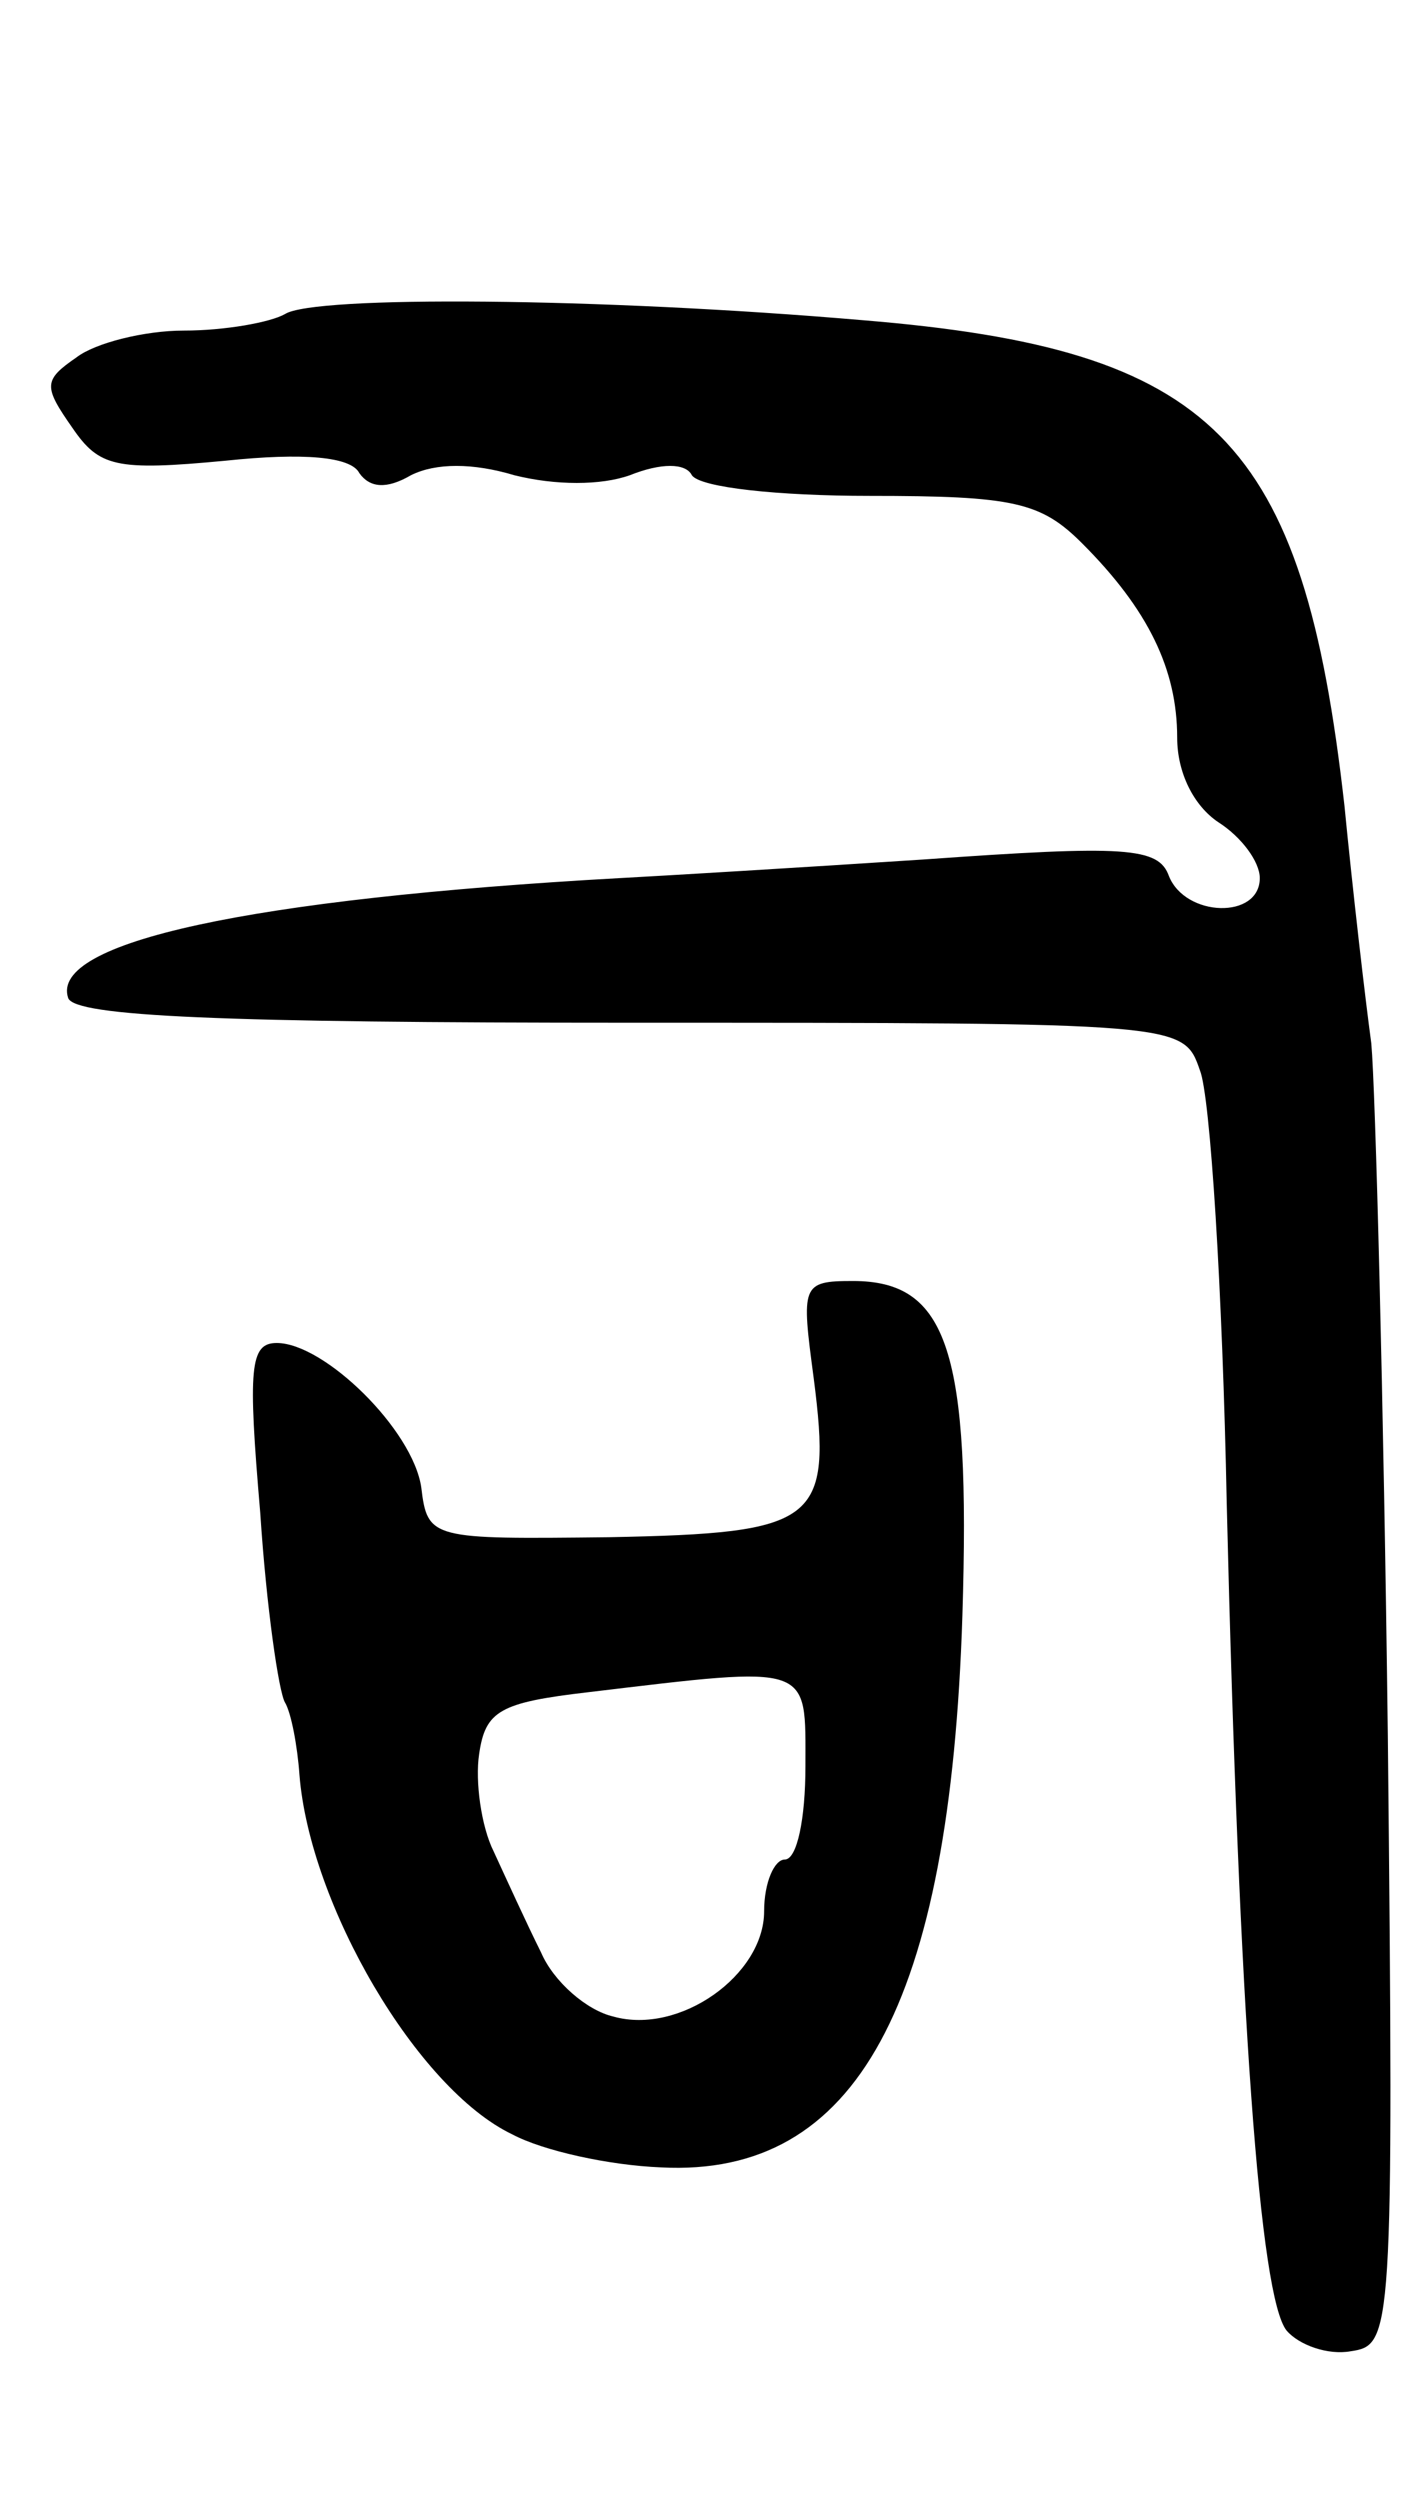
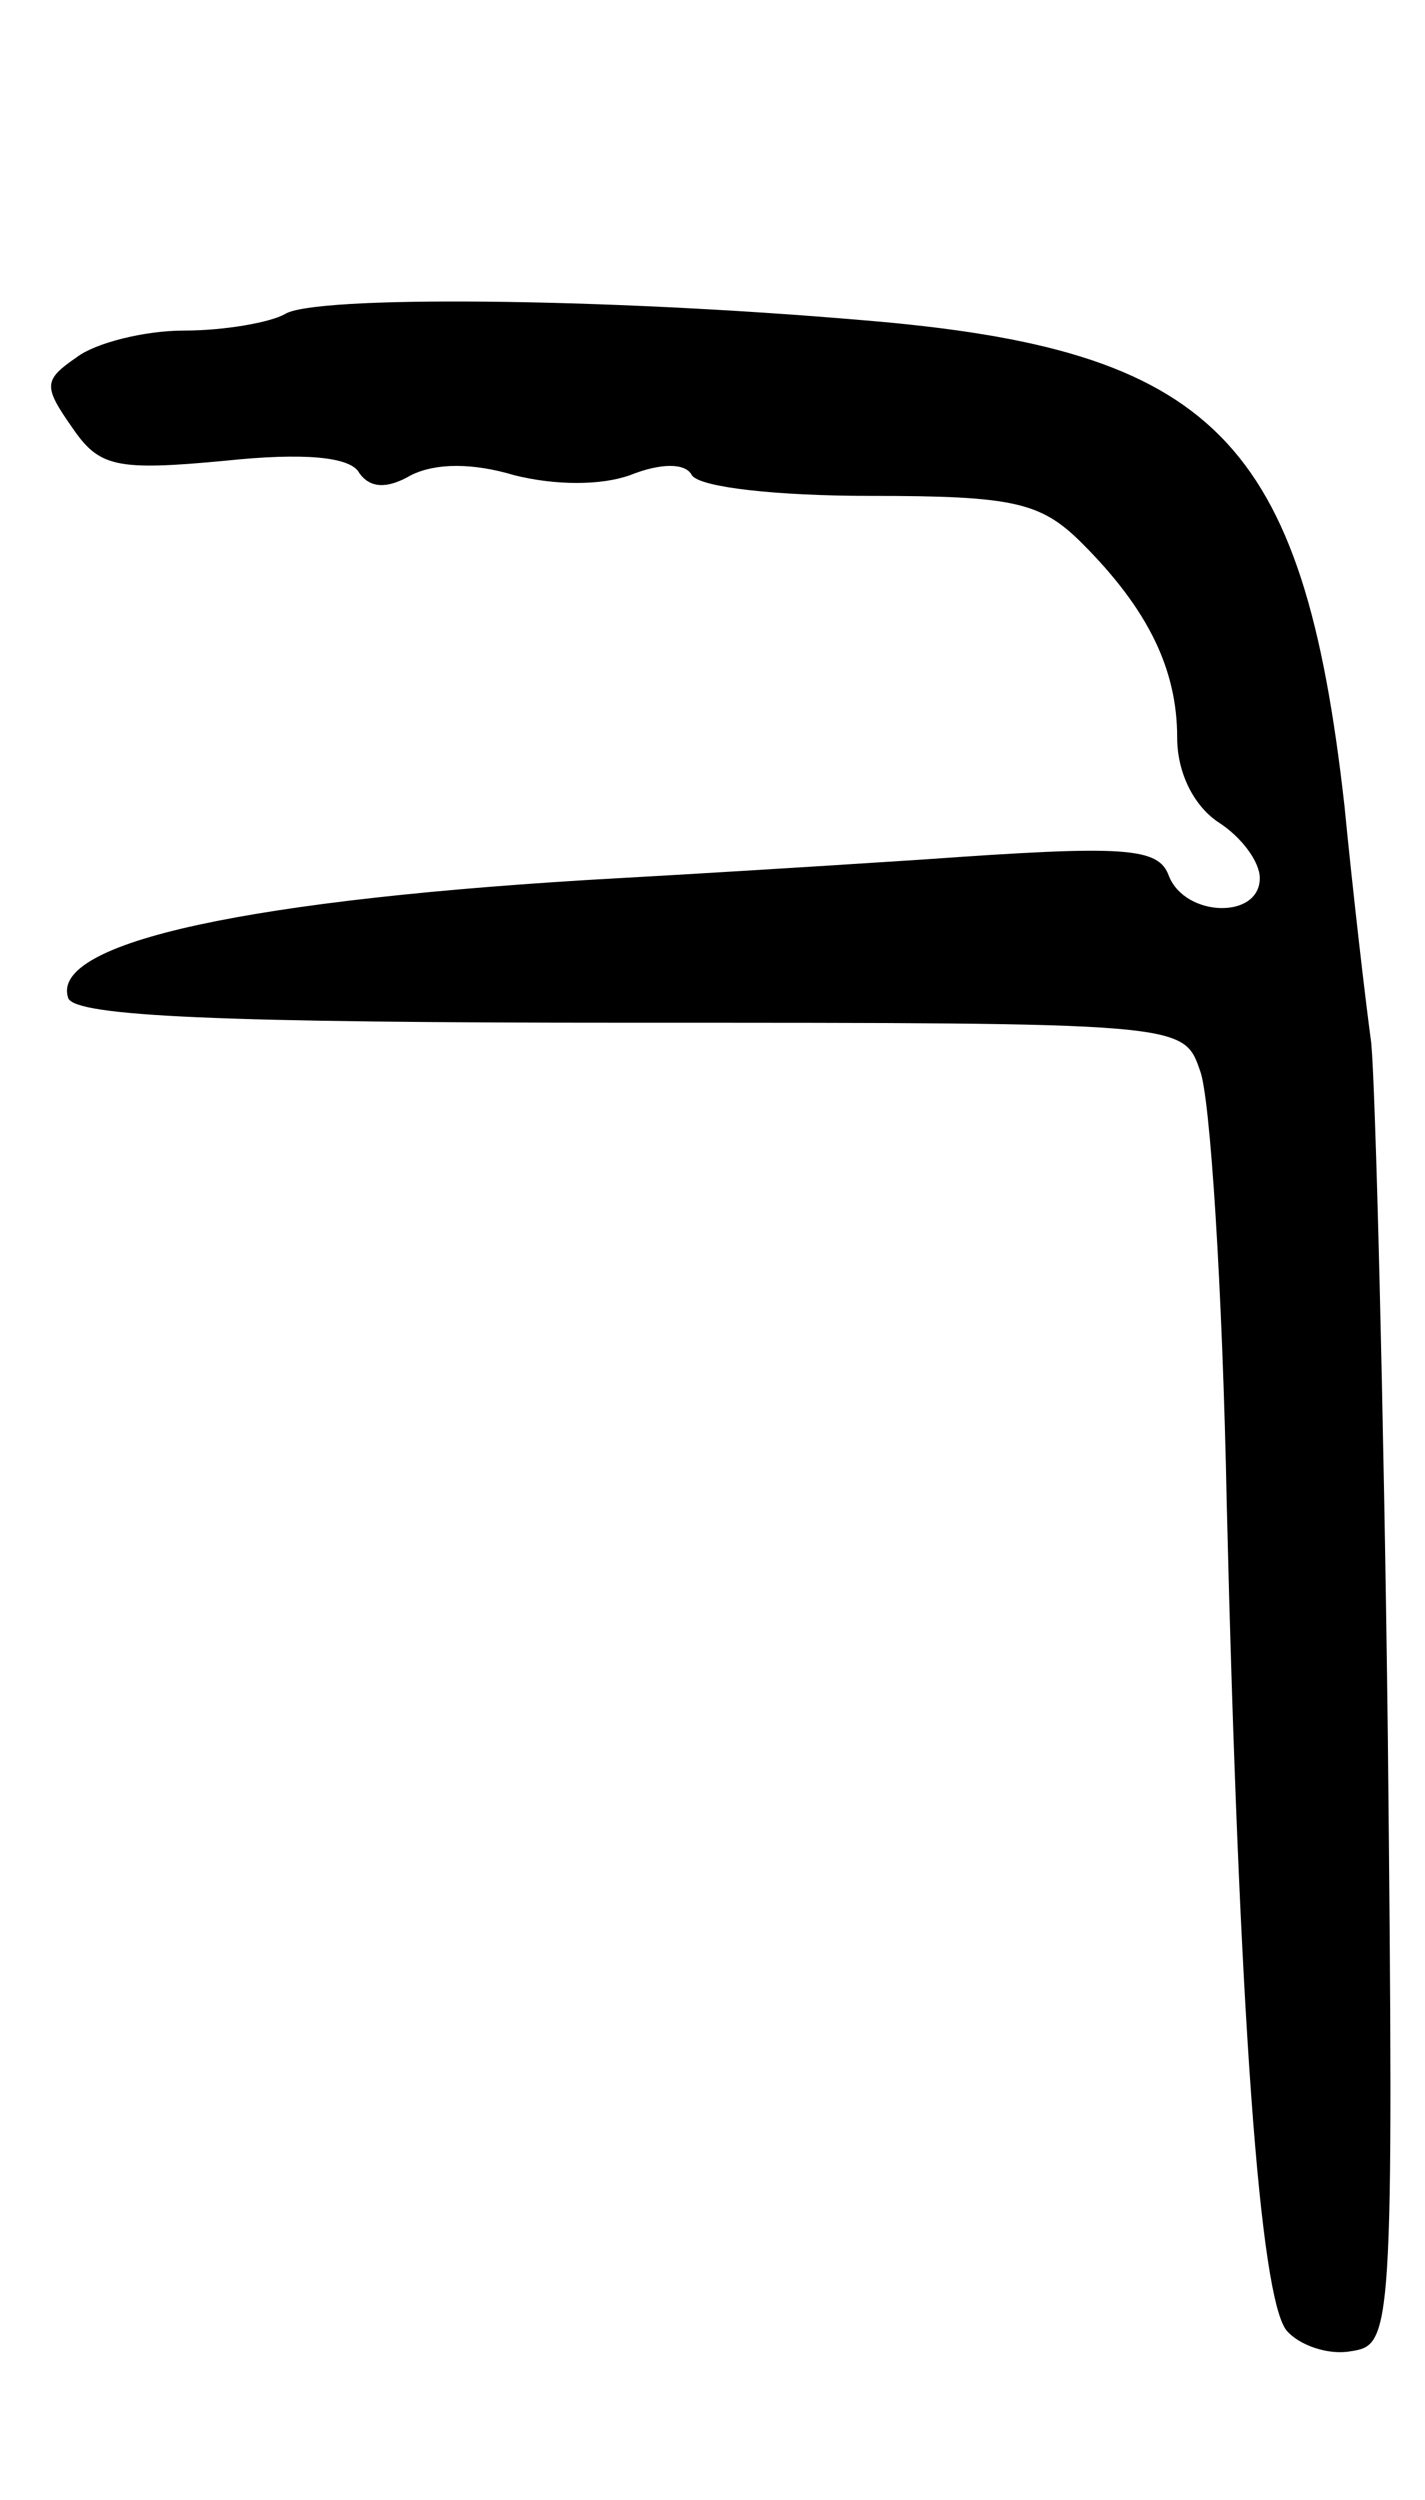
<svg xmlns="http://www.w3.org/2000/svg" version="1.0" width="69" height="121" viewBox="0 0 69 121">
  <g transform="translate(0,121) scale(0.1,-0.1)">
    <path d="M138 1058 c-7 -4 -29 -8 -49 -8 -19 0 -43 -6 -52 -13 -16 -11 -16 -14 -2 -34 13 -19 21 -21 74 -16 38 4 61 2 65 -6 5 -7 13 -8 25 -1 12 6 30 6 50 0 20 -5 42 -5 56 0 15 6 27 6 30 0 4 -6 42 -10 86 -10 70 0 83 -3 103 -23 32 -32 46 -61 46 -94 0 -17 8 -33 20 -41 11 -7 20 -19 20 -27 0 -20 -36 -19 -44 1 -5 14 -21 15 -119 8 -61 -4 -128 -8 -147 -9 -179 -10 -276 -31 -267 -58 3 -9 75 -12 272 -12 268 0 268 0 276 -23 5 -12 11 -107 13 -210 6 -247 16 -384 29 -400 6 -7 20 -12 31 -10 20 3 21 6 18 298 -2 162 -6 313 -8 335 -3 22 -9 74 -13 115 -20 178 -63 221 -233 235 -128 11 -266 12 -280 3z" />
-     <path d="M394 543 c9 -70 2 -75 -99 -77 -86 -1 -88 -1 -91 24 -4 28 -47 70 -70 70 -13 0 -14 -12 -8 -82 3 -46 9 -87 12 -92 3 -5 6 -21 7 -35 5 -63 57 -152 103 -174 15 -8 47 -15 72 -16 95 -5 140 79 146 267 4 128 -7 162 -53 162 -25 0 -25 -2 -19 -47z m-4 -188 c0 -25 -4 -45 -10 -45 -5 0 -10 -11 -10 -25 0 -31 -41 -60 -73 -51 -13 3 -29 17 -35 31 -7 14 -17 36 -23 49 -6 12 -9 34 -7 47 3 21 10 25 53 30 109 13 105 14 105 -36z" />
  </g>
</svg>